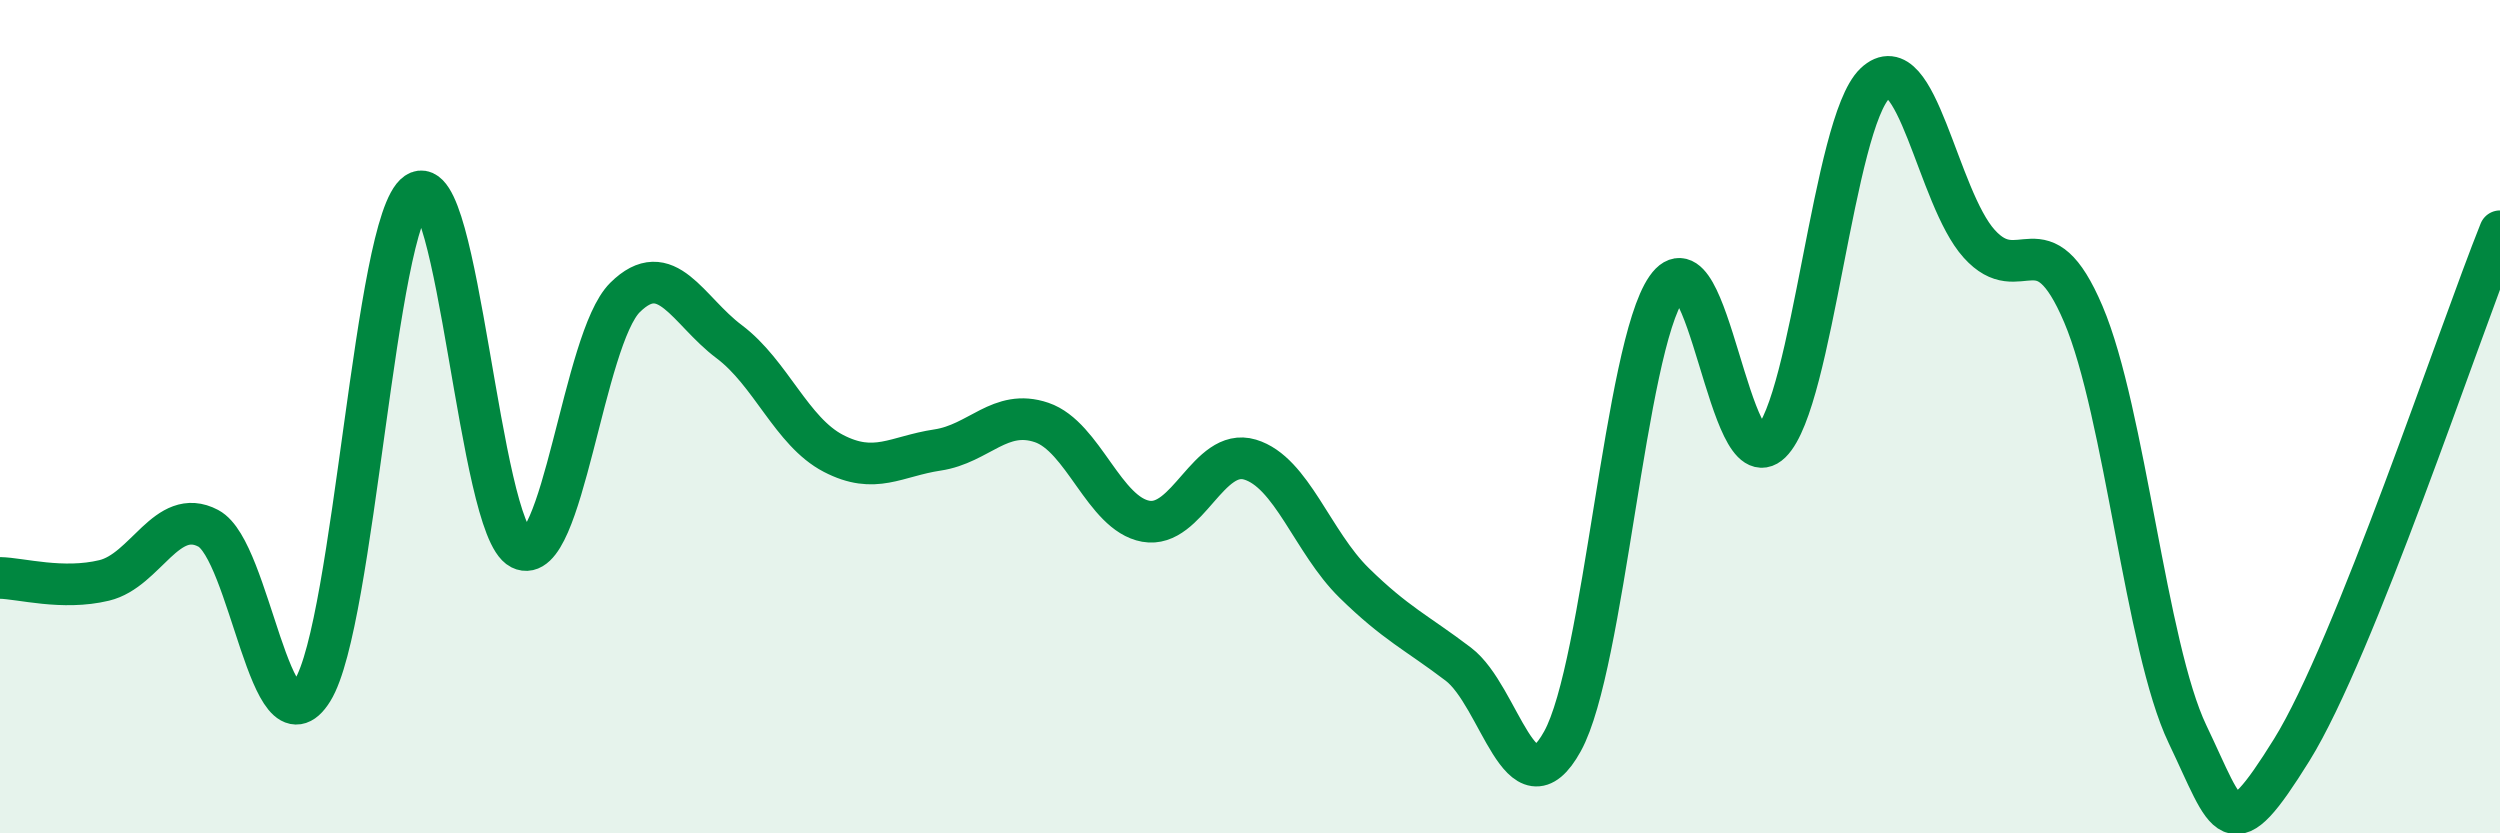
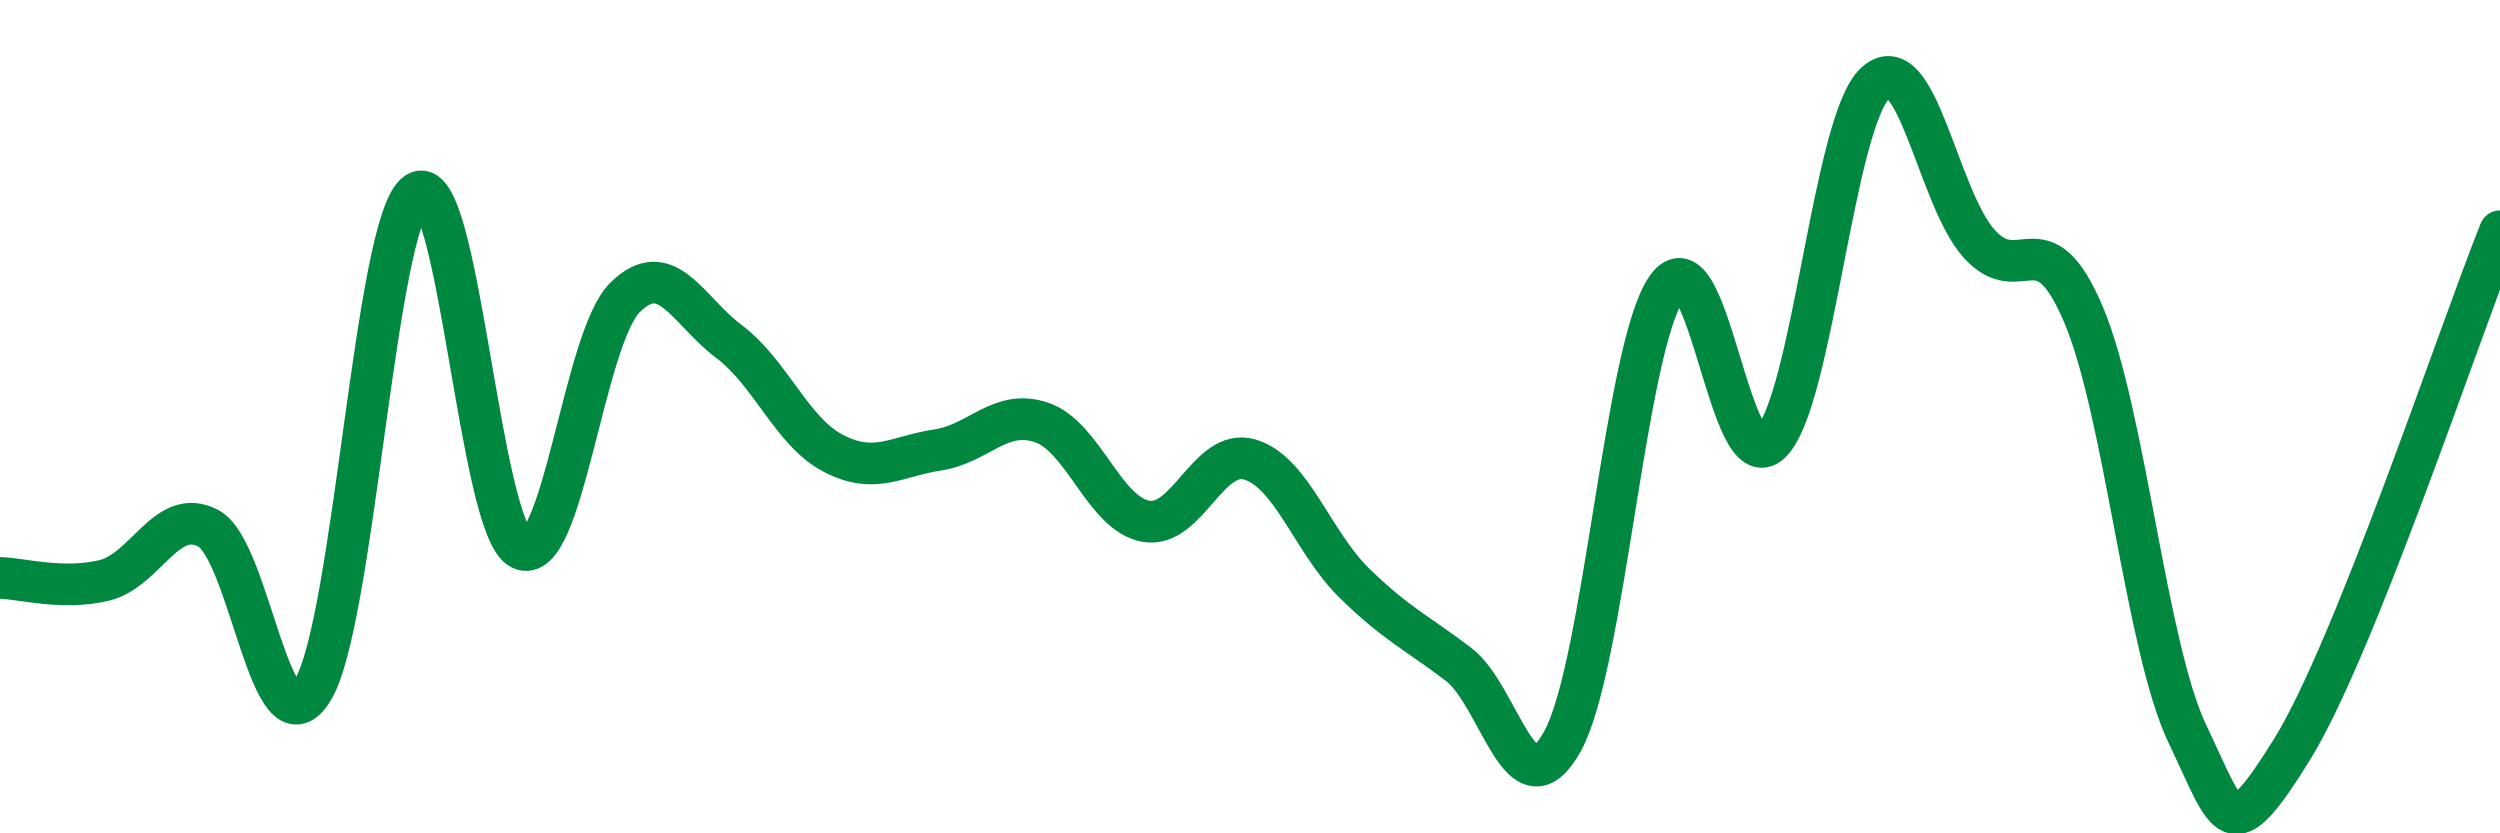
<svg xmlns="http://www.w3.org/2000/svg" width="60" height="20" viewBox="0 0 60 20">
-   <path d="M 0,13.87 C 0.5,13.88 1.5,14.17 2.5,13.93 C 3.5,13.69 4,12.15 5,12.68 C 6,13.21 6.5,18.18 7.5,16.57 C 8.5,14.96 9,5.31 10,4.63 C 11,3.95 11.5,12.67 12.5,13.17 C 13.5,13.67 14,8.13 15,7.14 C 16,6.15 16.5,7.45 17.5,8.2 C 18.5,8.95 19,10.36 20,10.88 C 21,11.4 21.5,10.95 22.5,10.8 C 23.5,10.65 24,9.8 25,10.14 C 26,10.48 26.5,12.33 27.5,12.51 C 28.5,12.69 29,10.73 30,11.03 C 31,11.33 31.5,13.01 32.5,13.99 C 33.5,14.97 34,15.18 35,15.94 C 36,16.7 36.5,19.6 37.5,17.79 C 38.5,15.98 39,8.34 40,6.91 C 41,5.48 41.5,11.6 42.5,10.62 C 43.5,9.64 44,2.95 45,2 C 46,1.05 46.5,4.74 47.5,5.85 C 48.5,6.96 49,5.19 50,7.54 C 51,9.89 51.5,15.53 52.5,17.62 C 53.5,19.71 53.5,20.41 55,18 C 56.5,15.59 59,8.04 60,5.55L60 20L0 20Z" fill="#008740" opacity="0.1" stroke-linecap="round" stroke-linejoin="round" />
  <path d="M 0,13.87 C 0.5,13.88 1.5,14.17 2.5,13.93 C 3.5,13.69 4,12.15 5,12.68 C 6,13.21 6.5,18.18 7.5,16.57 C 8.5,14.96 9,5.31 10,4.63 C 11,3.95 11.5,12.67 12.5,13.17 C 13.5,13.67 14,8.13 15,7.14 C 16,6.15 16.5,7.45 17.5,8.2 C 18.5,8.95 19,10.36 20,10.88 C 21,11.4 21.5,10.95 22.5,10.8 C 23.5,10.65 24,9.8 25,10.14 C 26,10.48 26.5,12.33 27.5,12.51 C 28.5,12.69 29,10.73 30,11.03 C 31,11.33 31.5,13.01 32.5,13.99 C 33.5,14.97 34,15.18 35,15.94 C 36,16.7 36.5,19.6 37.5,17.79 C 38.5,15.98 39,8.34 40,6.91 C 41,5.48 41.5,11.6 42.5,10.62 C 43.5,9.64 44,2.95 45,2 C 46,1.05 46.5,4.74 47.5,5.85 C 48.5,6.96 49,5.19 50,7.54 C 51,9.89 51.5,15.53 52.5,17.62 C 53.5,19.71 53.5,20.41 55,18 C 56.5,15.59 59,8.04 60,5.55" stroke="#008740" stroke-width="1" fill="none" stroke-linecap="round" stroke-linejoin="round" />
</svg>